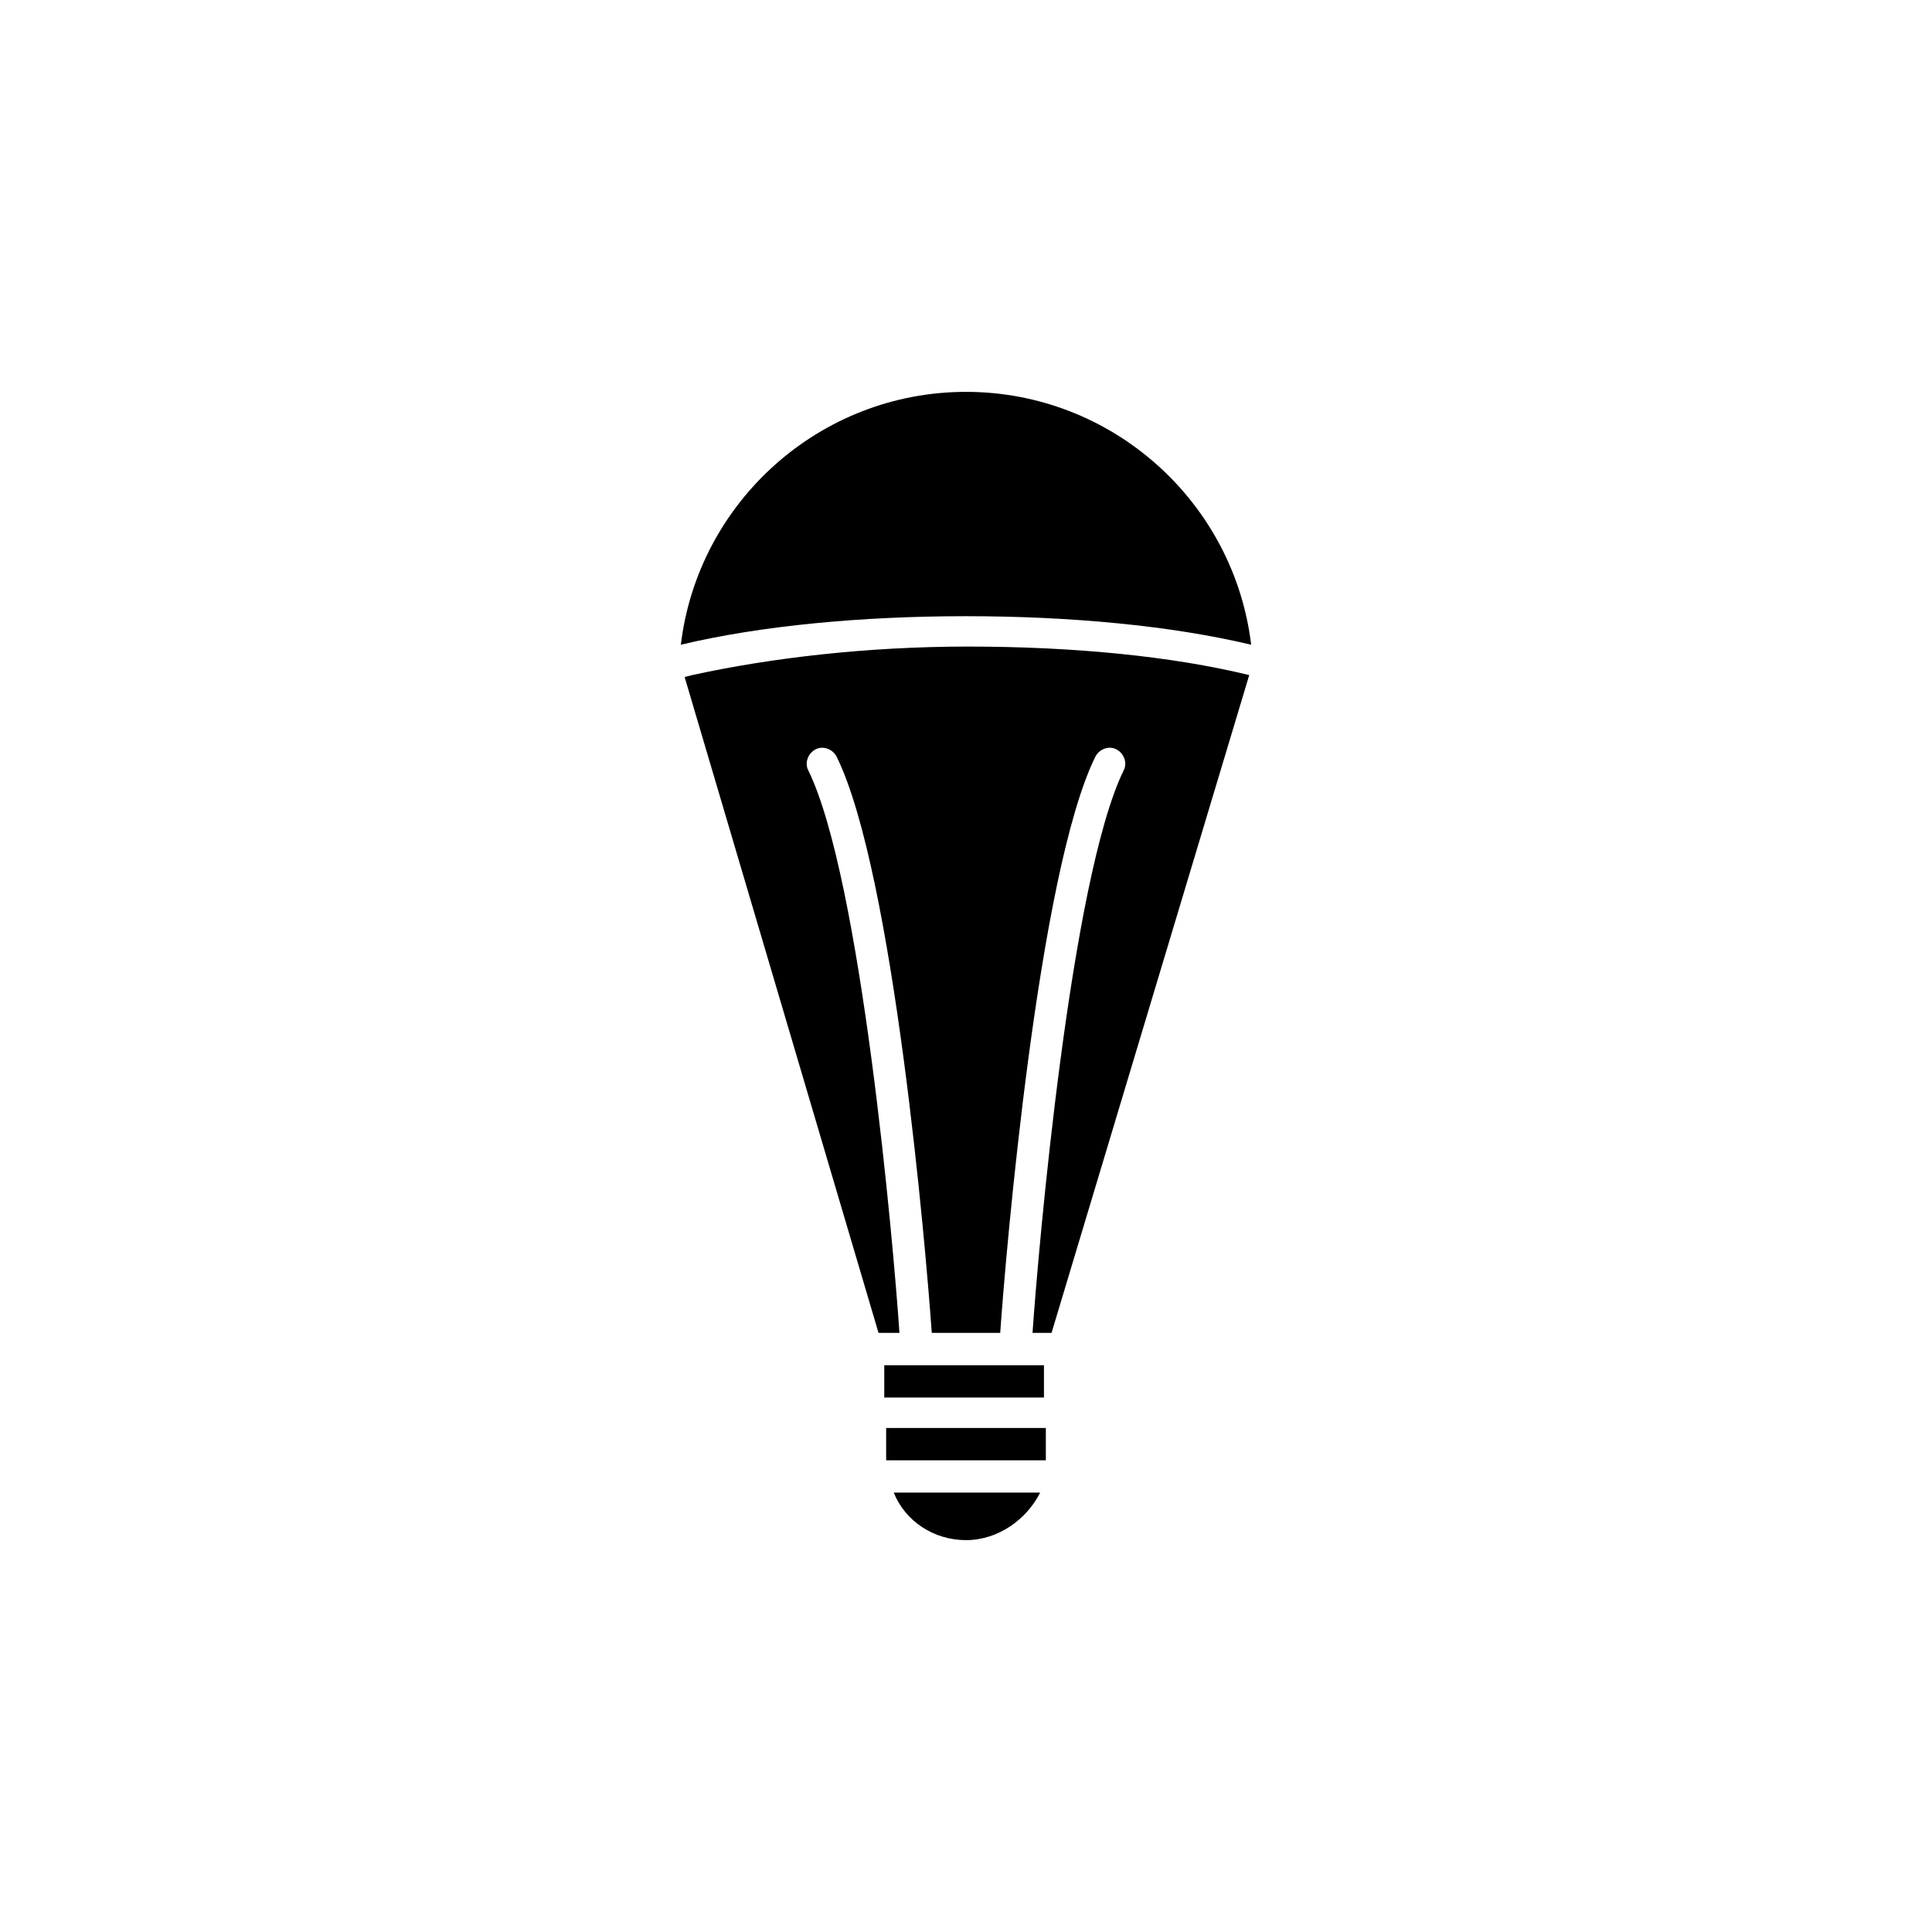
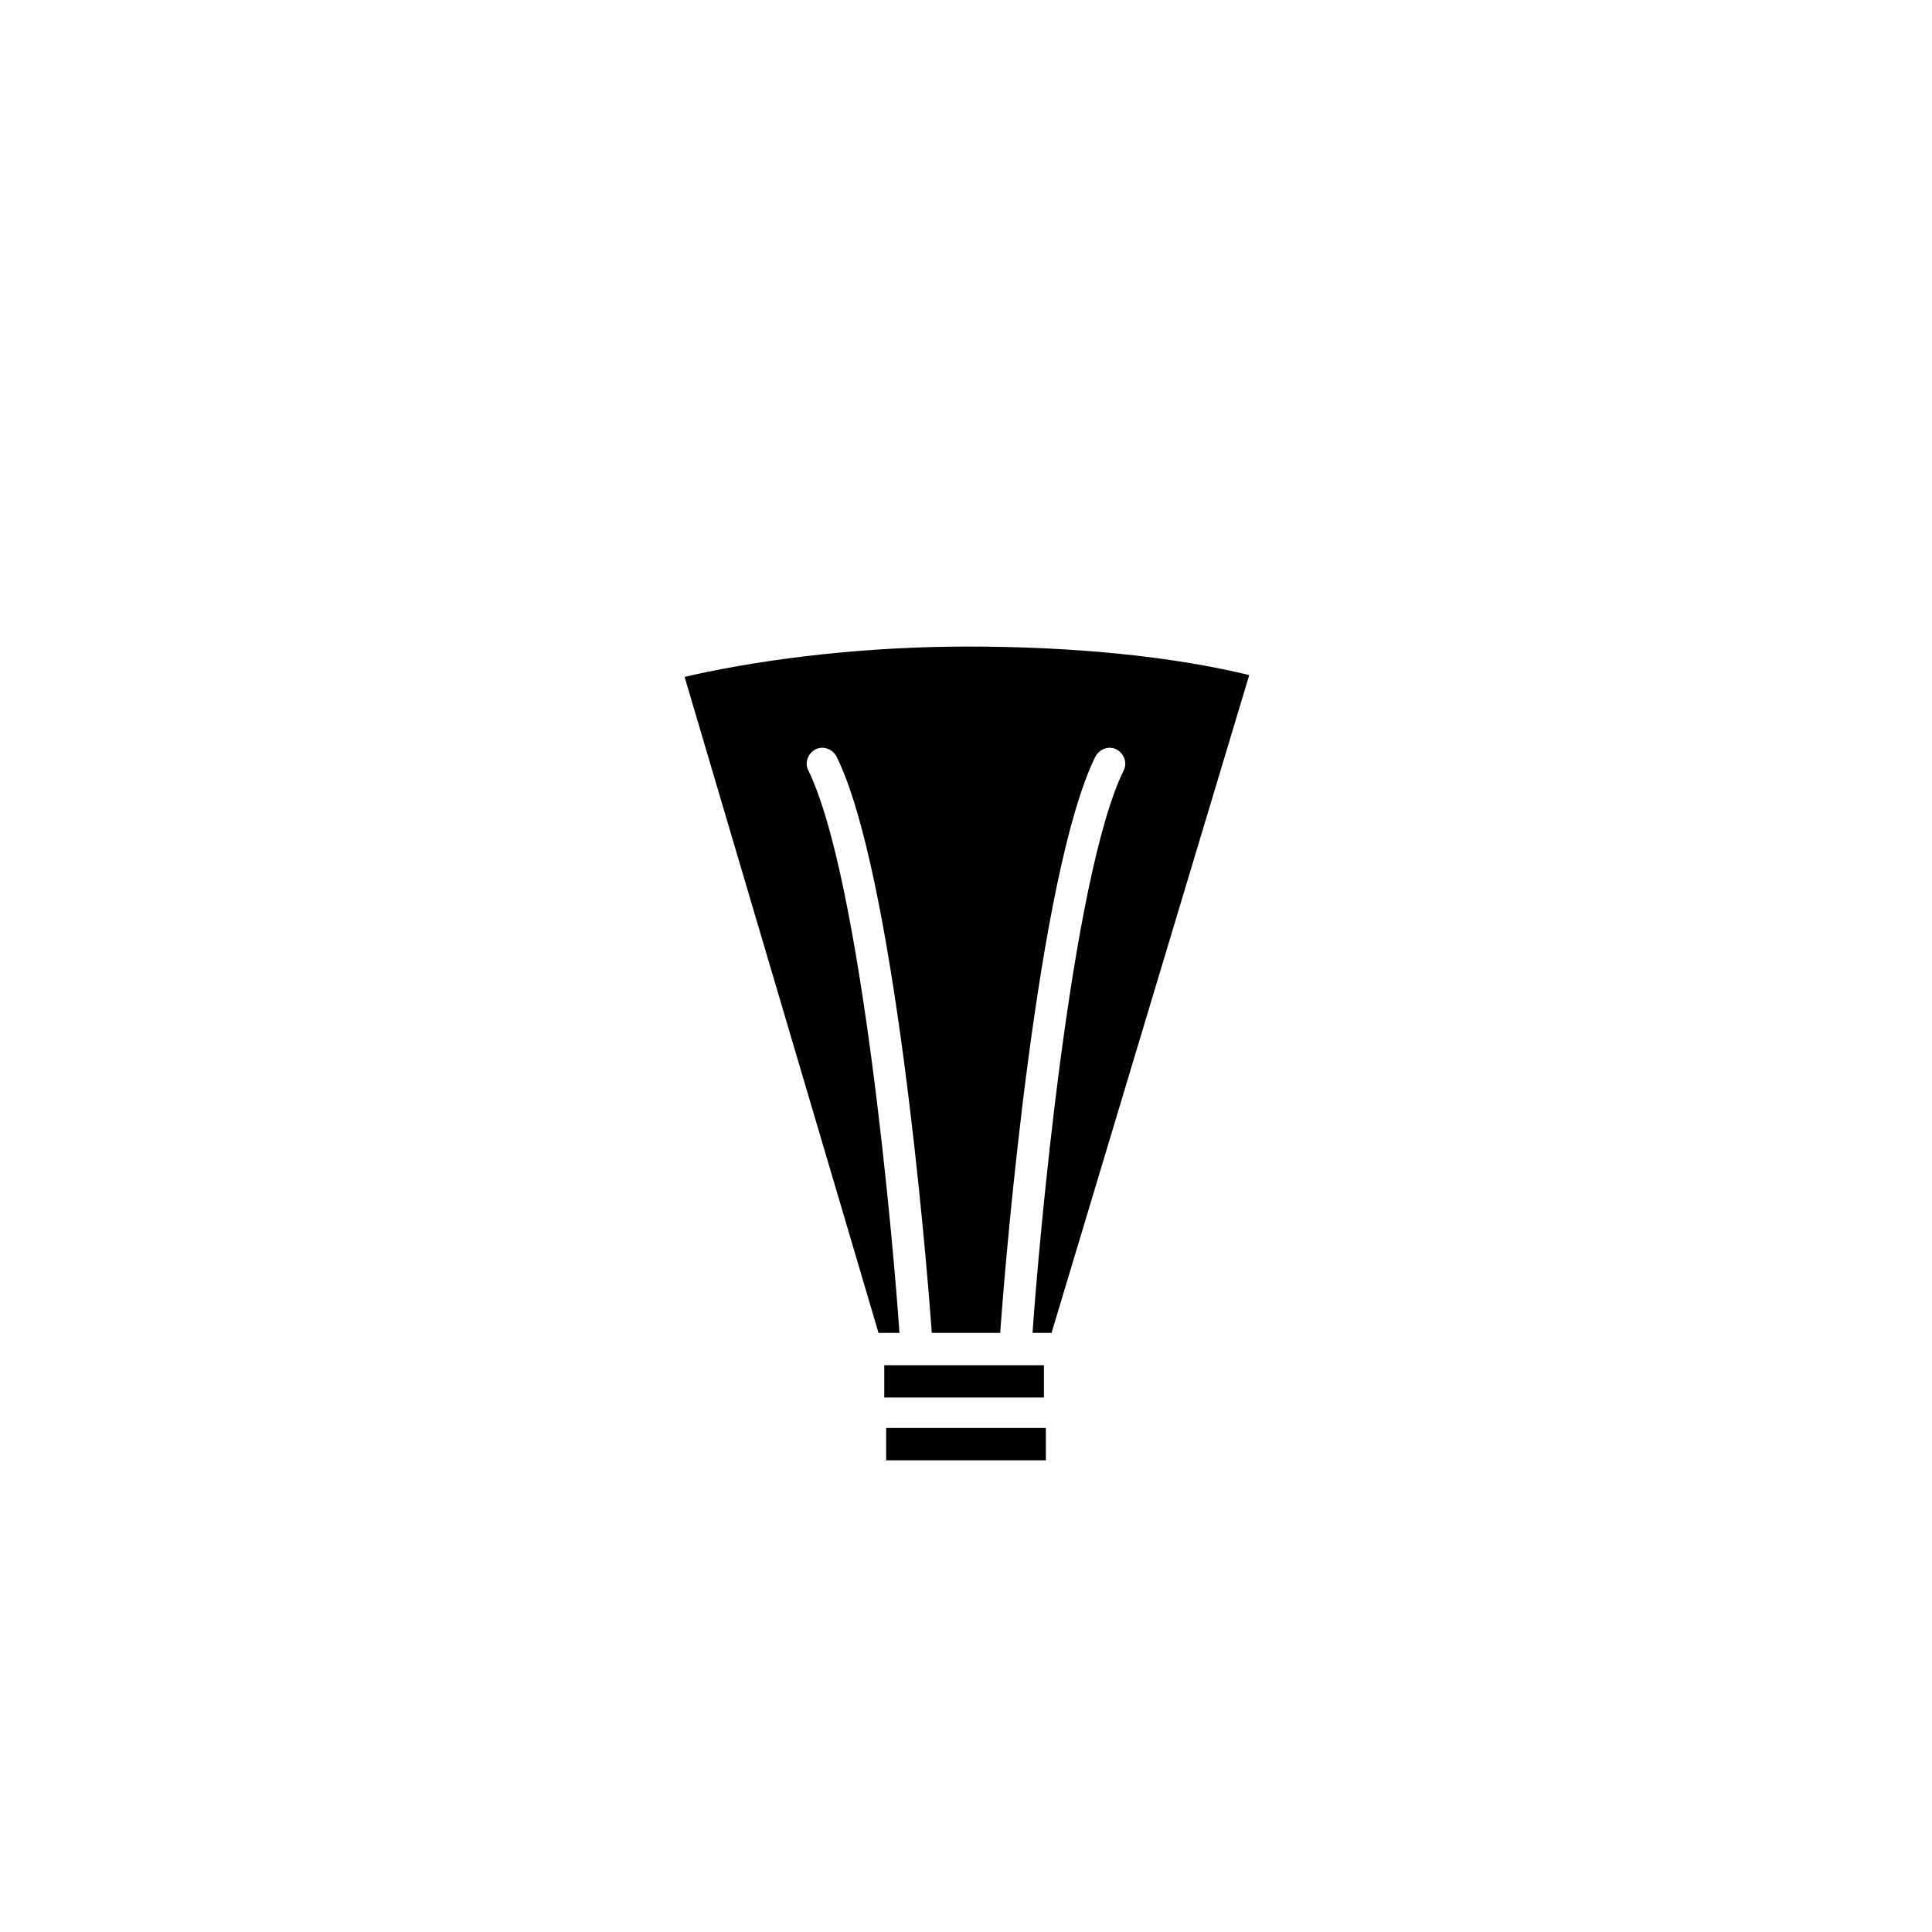
<svg xmlns="http://www.w3.org/2000/svg" fill="#000000" width="800px" height="800px" version="1.1" viewBox="144 144 512 512">
  <g>
-     <path d="m400 247.85c38.793 0 71.039 29.223 75.57 67.008-21.16-5.039-47.863-7.559-75.57-7.559-27.711 0-54.41 2.519-75.57 7.559 4.531-37.785 36.777-67.008 75.57-67.008z" />
    <path d="m386.9 505.8c0.504 0 0.504 0 0 0h0.504 24.688 0.504 8.062v8.566h-42.32v-8.566z" />
    <path d="m378.84 522.43h42.32v8.566h-42.32z" />
-     <path d="m400 552.15c-8.566 0-16.121-5.039-19.145-12.594h38.793c-3.527 7.051-11.086 12.594-19.648 12.594z" />
    <path d="m422.67 497.23h-5.039c1.512-22.168 10.078-120.41 24.184-149.13 1.008-2.016 0-4.535-2.016-5.543s-4.535 0-5.543 2.016c-15.113 30.73-23.68 130.99-25.191 152.65h-18.137c-1.512-21.664-10.078-121.92-25.191-152.65-1.008-2.016-3.527-3.023-5.543-2.016-2.016 1.008-3.023 3.527-2.016 5.543 14.105 28.719 22.672 126.46 24.184 149.13h-5.543l-51.387-173.82 2.016-0.504c20.656-4.535 46.352-7.559 73.051-7.559 27.711 0 53.906 2.519 74.562 7.559z" />
  </g>
</svg>